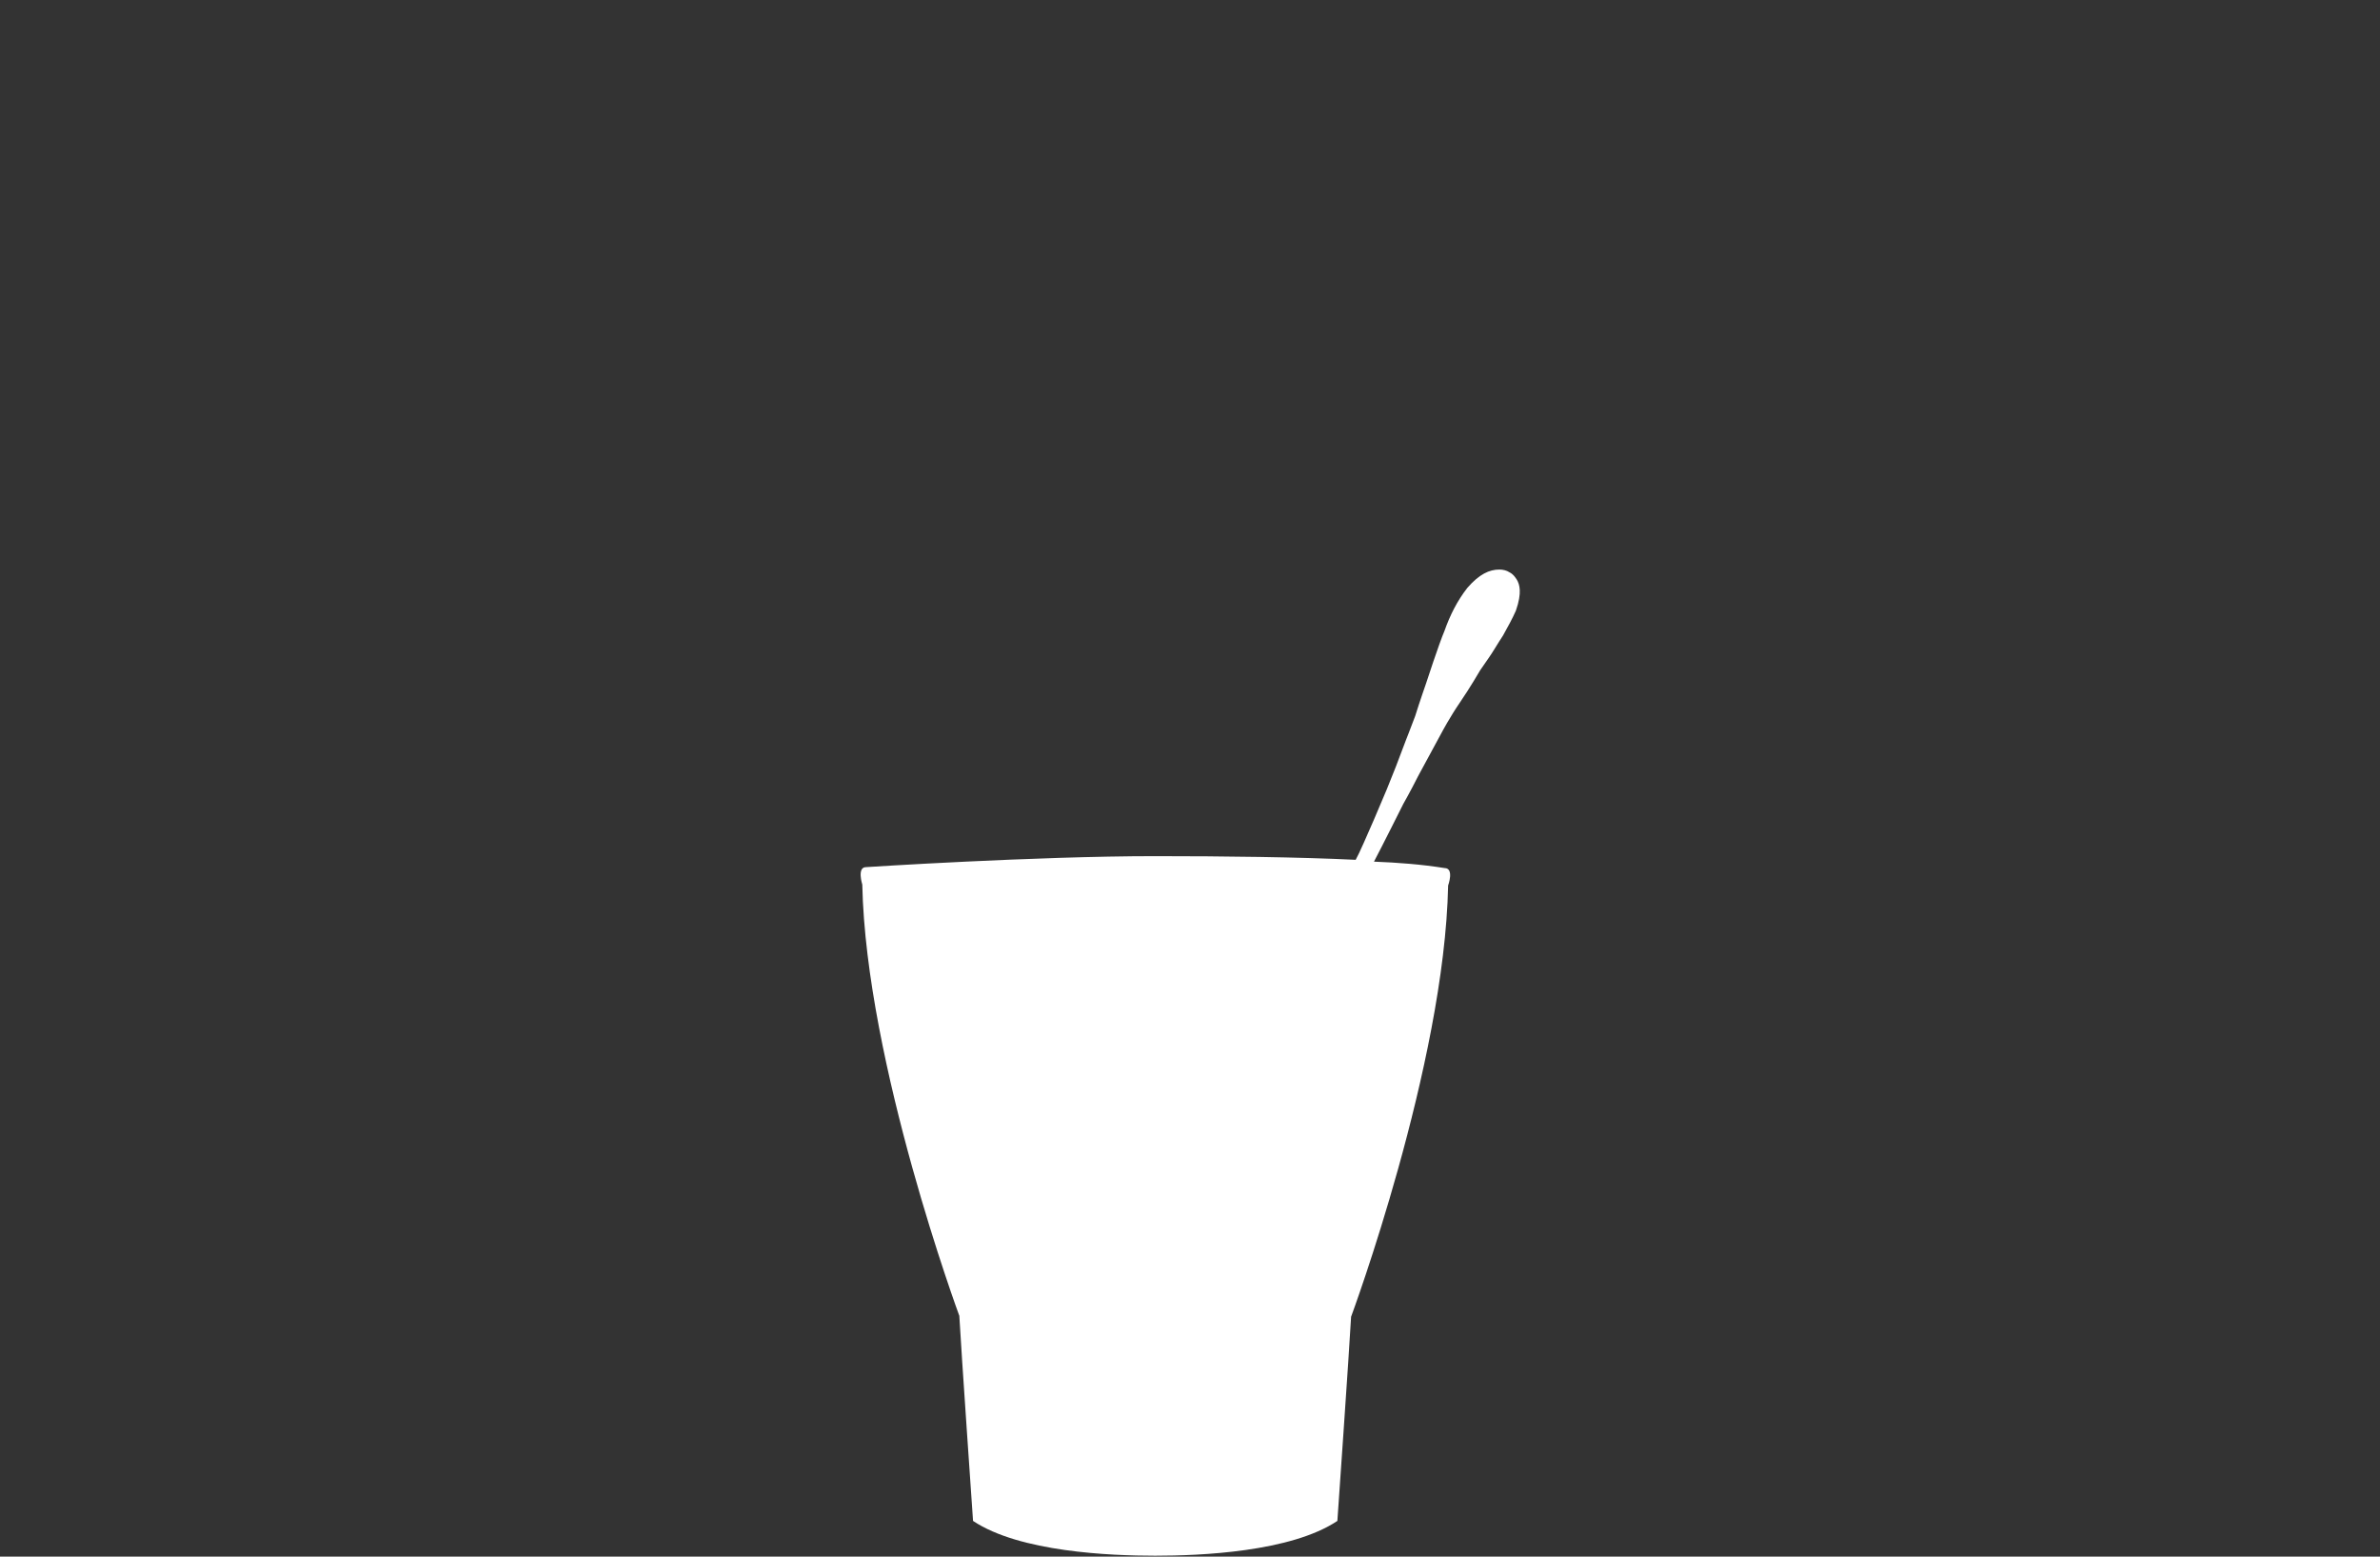
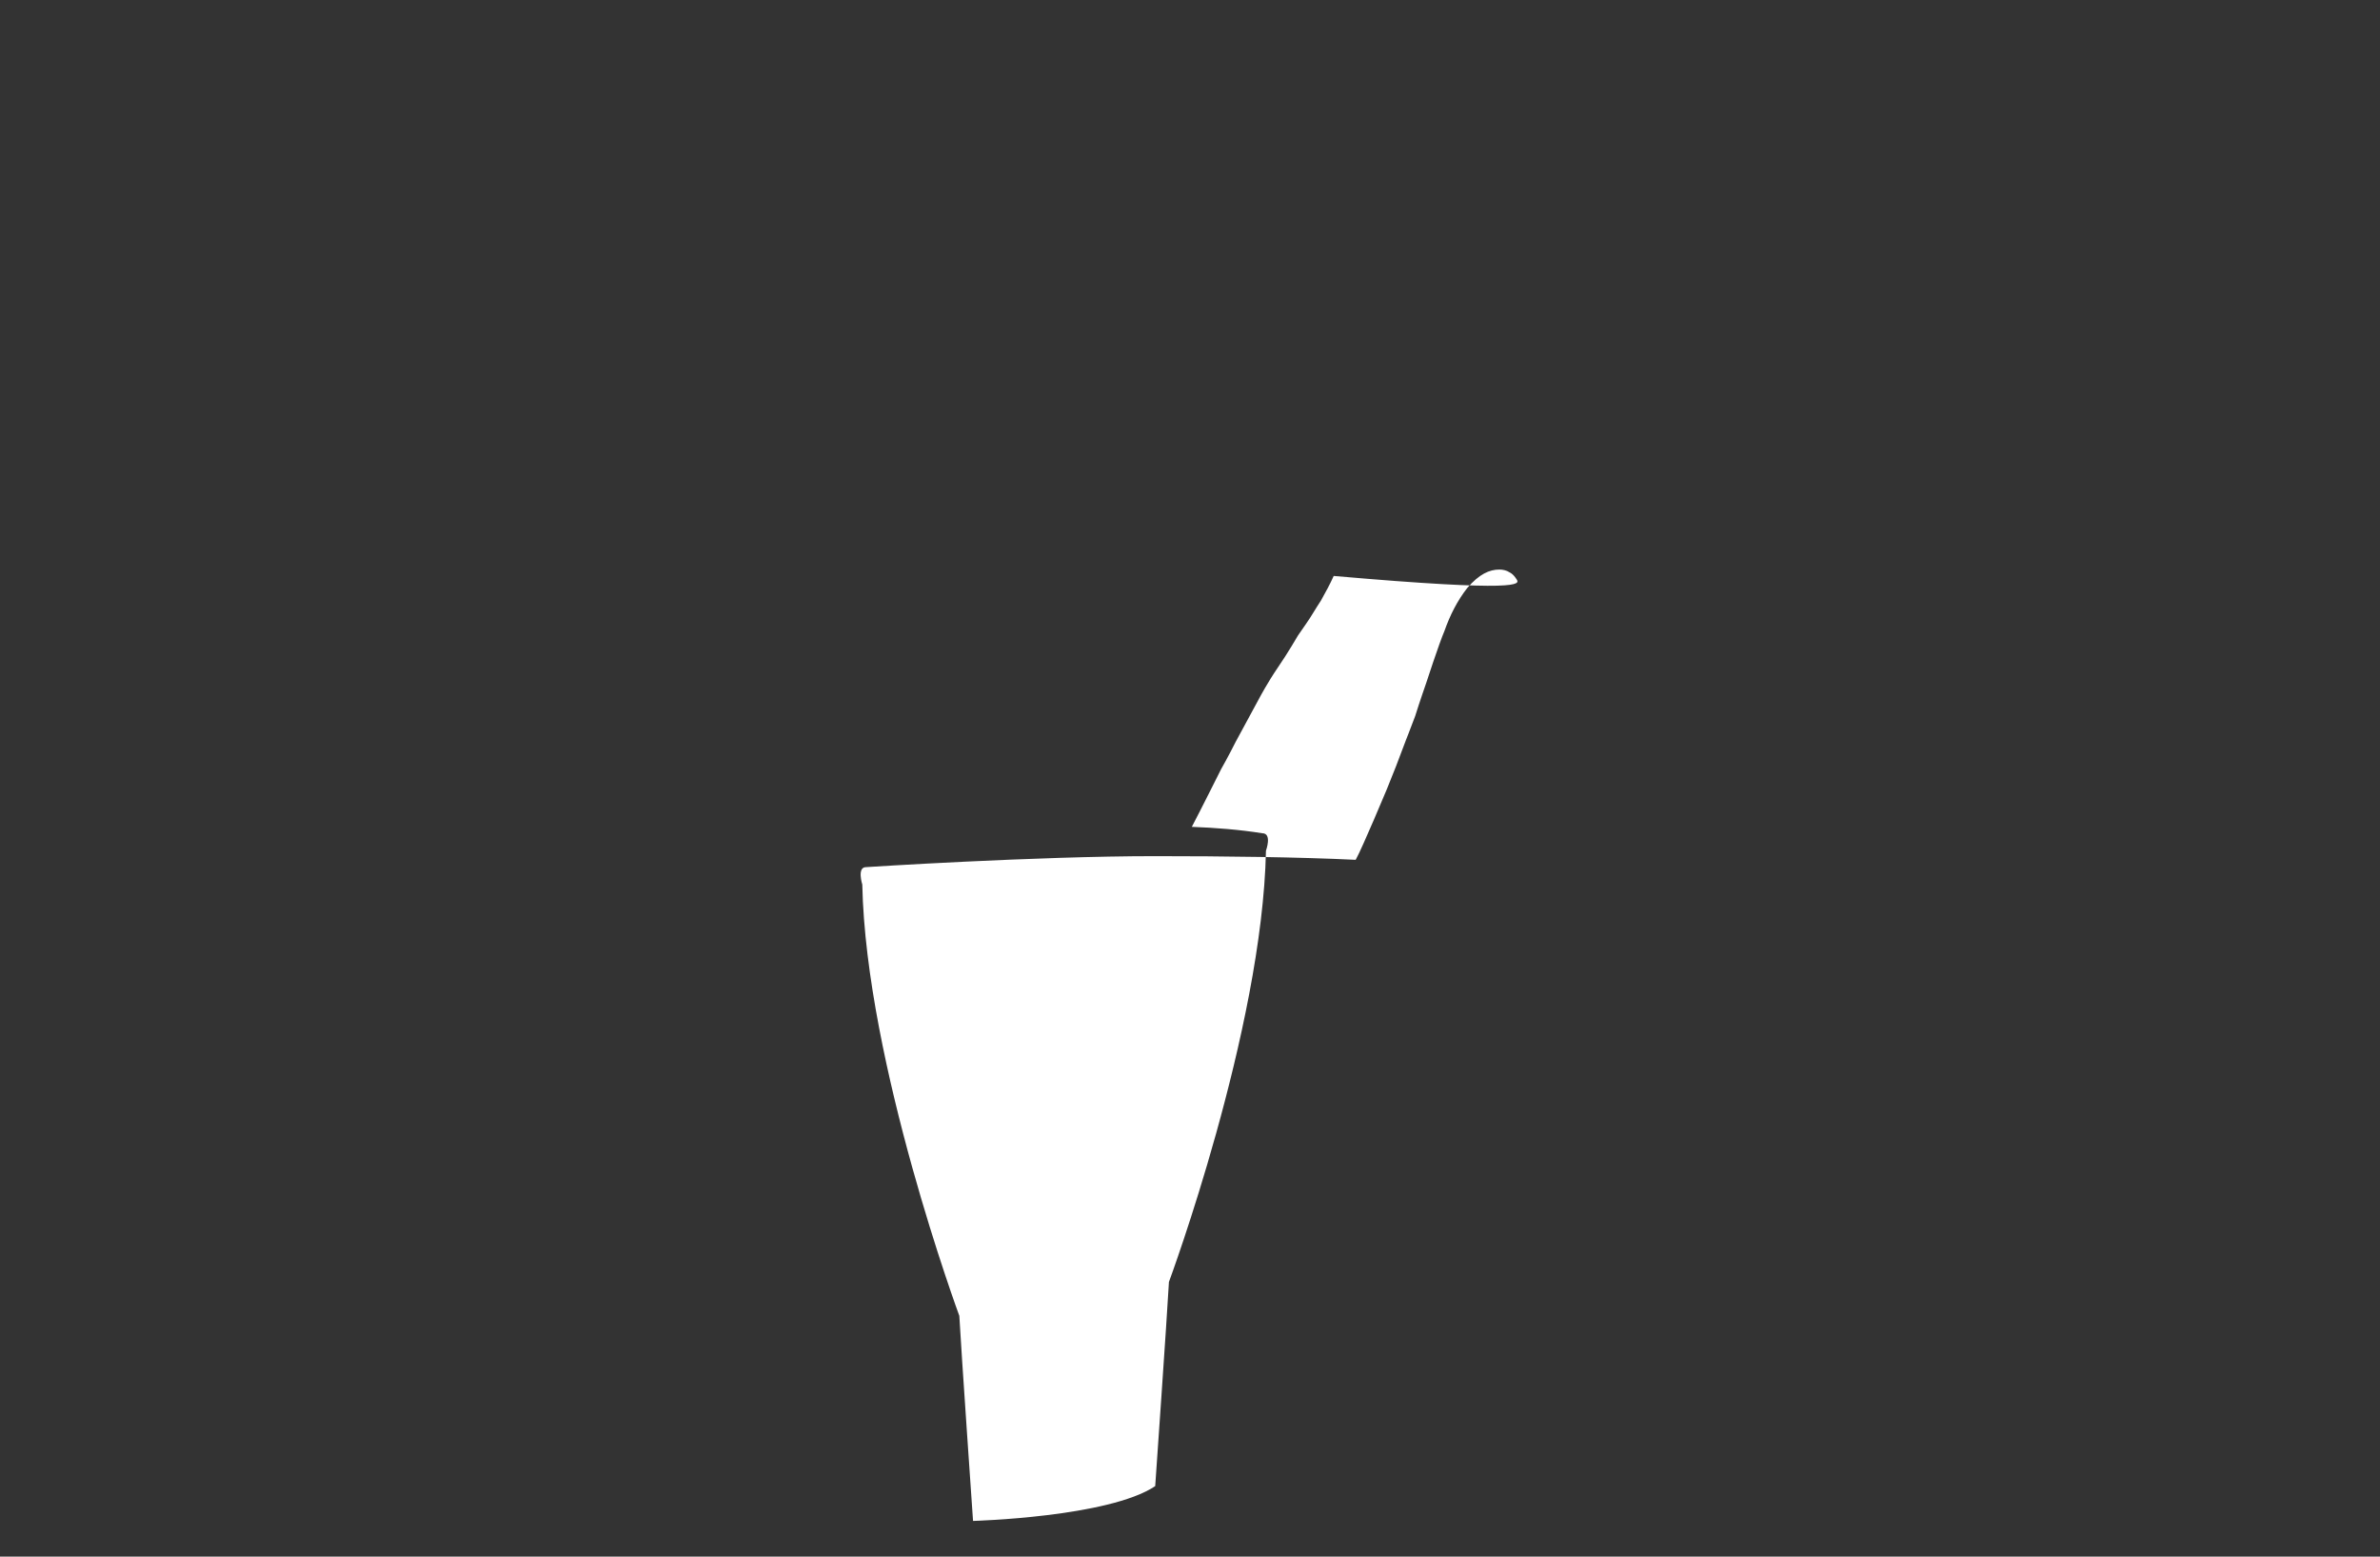
<svg xmlns="http://www.w3.org/2000/svg" version="1.1" id="Grafik" x="0px" y="0px" viewBox="0 0 260 170" style="enable-background:new 0 0 260 170;" xml:space="preserve">
  <rect x="0" y="0" width="260" height="170" fill="#333333" stroke="none" />
  <style type="text/css">
	.st0{fill-rule:evenodd;clip-rule:evenodd;fill:#FFFFFF;}
</style>
-   <path id="Zuckerdose" class="st0" d="M165.7,63.3c-0.2-0.3-0.4-0.6-0.8-0.8c-0.3-0.2-0.7-0.3-1.1-0.3c-1.1,0-2.2,0.5-3.5,2  c-1.1,1.4-1.9,3-2.5,4.7c-0.6,1.4-2,5.7-2,5.7s-0.7,2-1.2,3.6c-0.6,1.6-1,2.6-1,2.6s-0.5,1.3-1.1,2.9c-0.4,1-1,2.5-1,2.5  s-0.6,1.4-1.4,3.3c-0.7,1.6-1.6,3.7-2,4.4l0,0c-6.2-0.3-14.4-0.4-21.9-0.4c-13.1,0-31.6,1.2-31.6,1.2c-1,0-0.4,1.9-0.4,1.9  c0.4,19.5,10.6,47.1,10.6,47.1c0.2,3.7,1.5,22.4,1.5,22.4c5.1,3.4,15,3.8,19.9,3.8s14.8-0.4,19.9-3.8c0,0,1.3-18.6,1.5-22.3  c0,0,10.2-27.5,10.6-47.1c0,0,0.7-1.9-0.4-1.9c-2.5-0.4-5.1-0.6-7.7-0.7c0.9-1.7,3.2-6.3,3.2-6.3s0.8-1.4,1.6-3  c1.2-2.2,2.6-4.8,2.6-4.8s0.9-1.7,2-3.3s2.2-3.5,2.2-3.5l0.9-1.3c0.5-0.7,1-1.6,1.6-2.5c0.5-0.9,1-1.8,1.4-2.7  C166.3,64.7,166,63.8,165.7,63.3z" />
+   <path id="Zuckerdose" class="st0" d="M165.7,63.3c-0.2-0.3-0.4-0.6-0.8-0.8c-0.3-0.2-0.7-0.3-1.1-0.3c-1.1,0-2.2,0.5-3.5,2  c-1.1,1.4-1.9,3-2.5,4.7c-0.6,1.4-2,5.7-2,5.7s-0.7,2-1.2,3.6c-0.6,1.6-1,2.6-1,2.6s-0.5,1.3-1.1,2.9c-0.4,1-1,2.5-1,2.5  s-0.6,1.4-1.4,3.3c-0.7,1.6-1.6,3.7-2,4.4l0,0c-6.2-0.3-14.4-0.4-21.9-0.4c-13.1,0-31.6,1.2-31.6,1.2c-1,0-0.4,1.9-0.4,1.9  c0.4,19.5,10.6,47.1,10.6,47.1c0.2,3.7,1.5,22.4,1.5,22.4s14.8-0.4,19.9-3.8c0,0,1.3-18.6,1.5-22.3  c0,0,10.2-27.5,10.6-47.1c0,0,0.7-1.9-0.4-1.9c-2.5-0.4-5.1-0.6-7.7-0.7c0.9-1.7,3.2-6.3,3.2-6.3s0.8-1.4,1.6-3  c1.2-2.2,2.6-4.8,2.6-4.8s0.9-1.7,2-3.3s2.2-3.5,2.2-3.5l0.9-1.3c0.5-0.7,1-1.6,1.6-2.5c0.5-0.9,1-1.8,1.4-2.7  C166.3,64.7,166,63.8,165.7,63.3z" />
</svg>